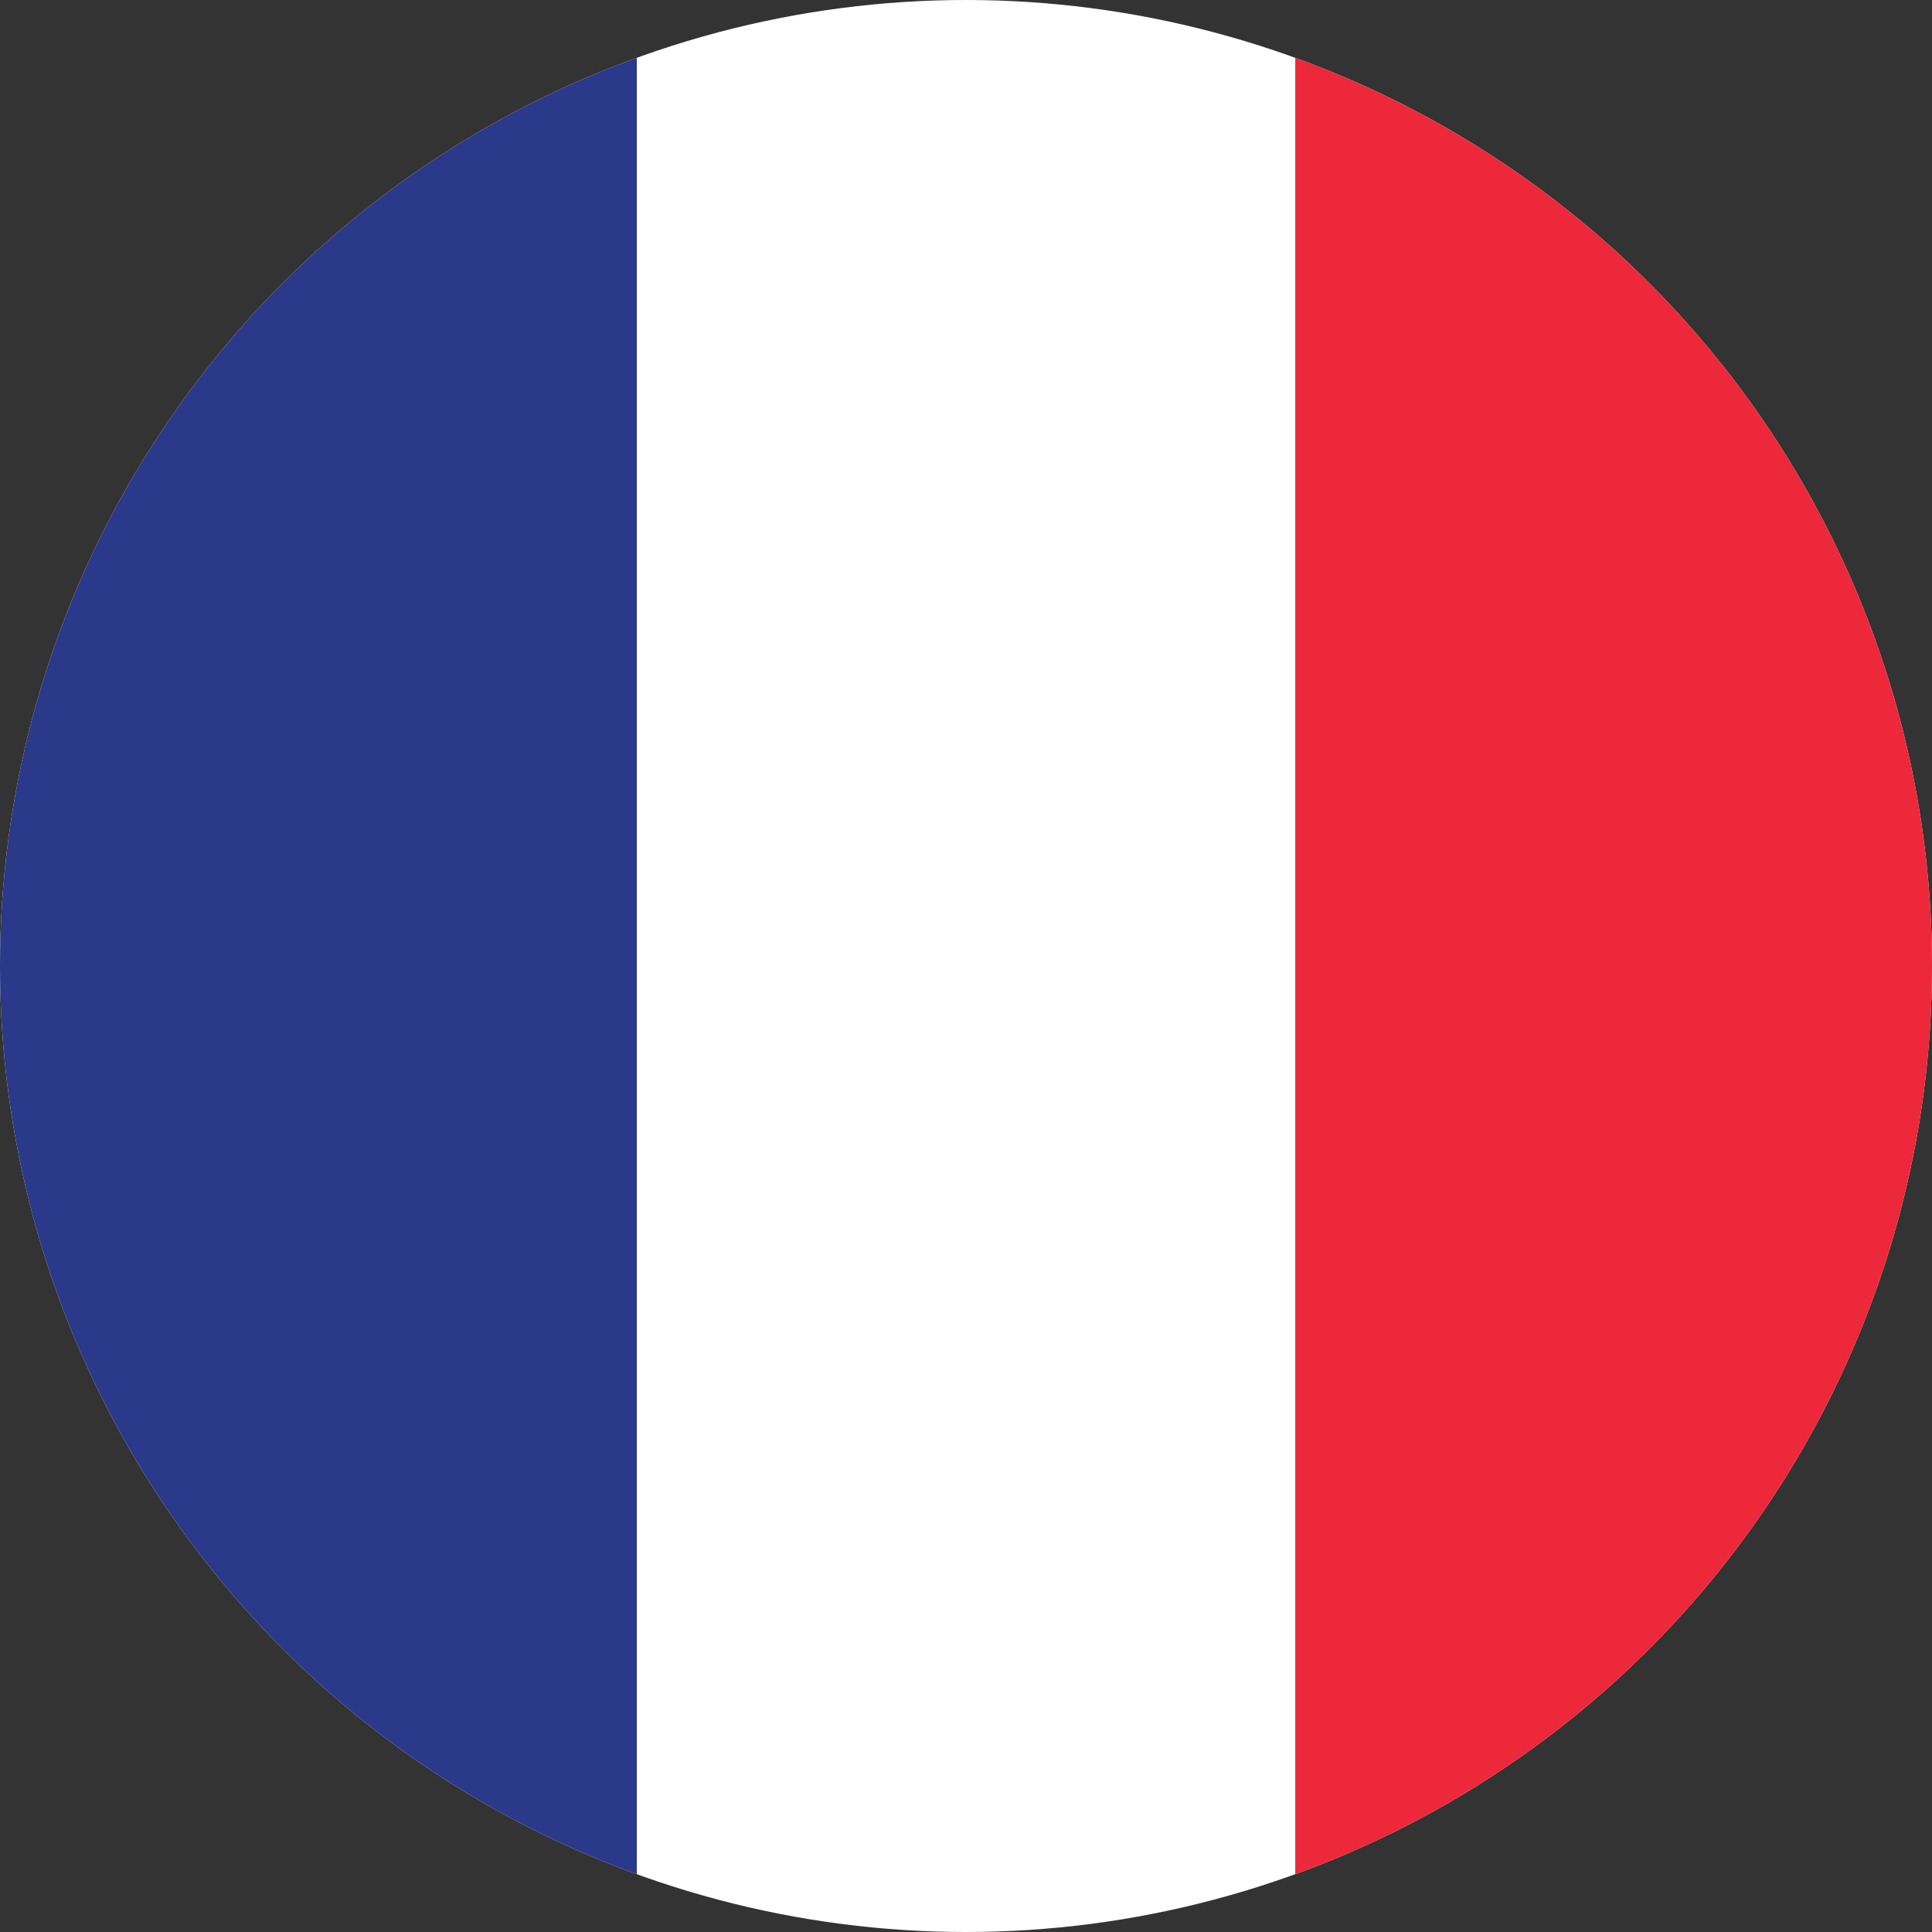
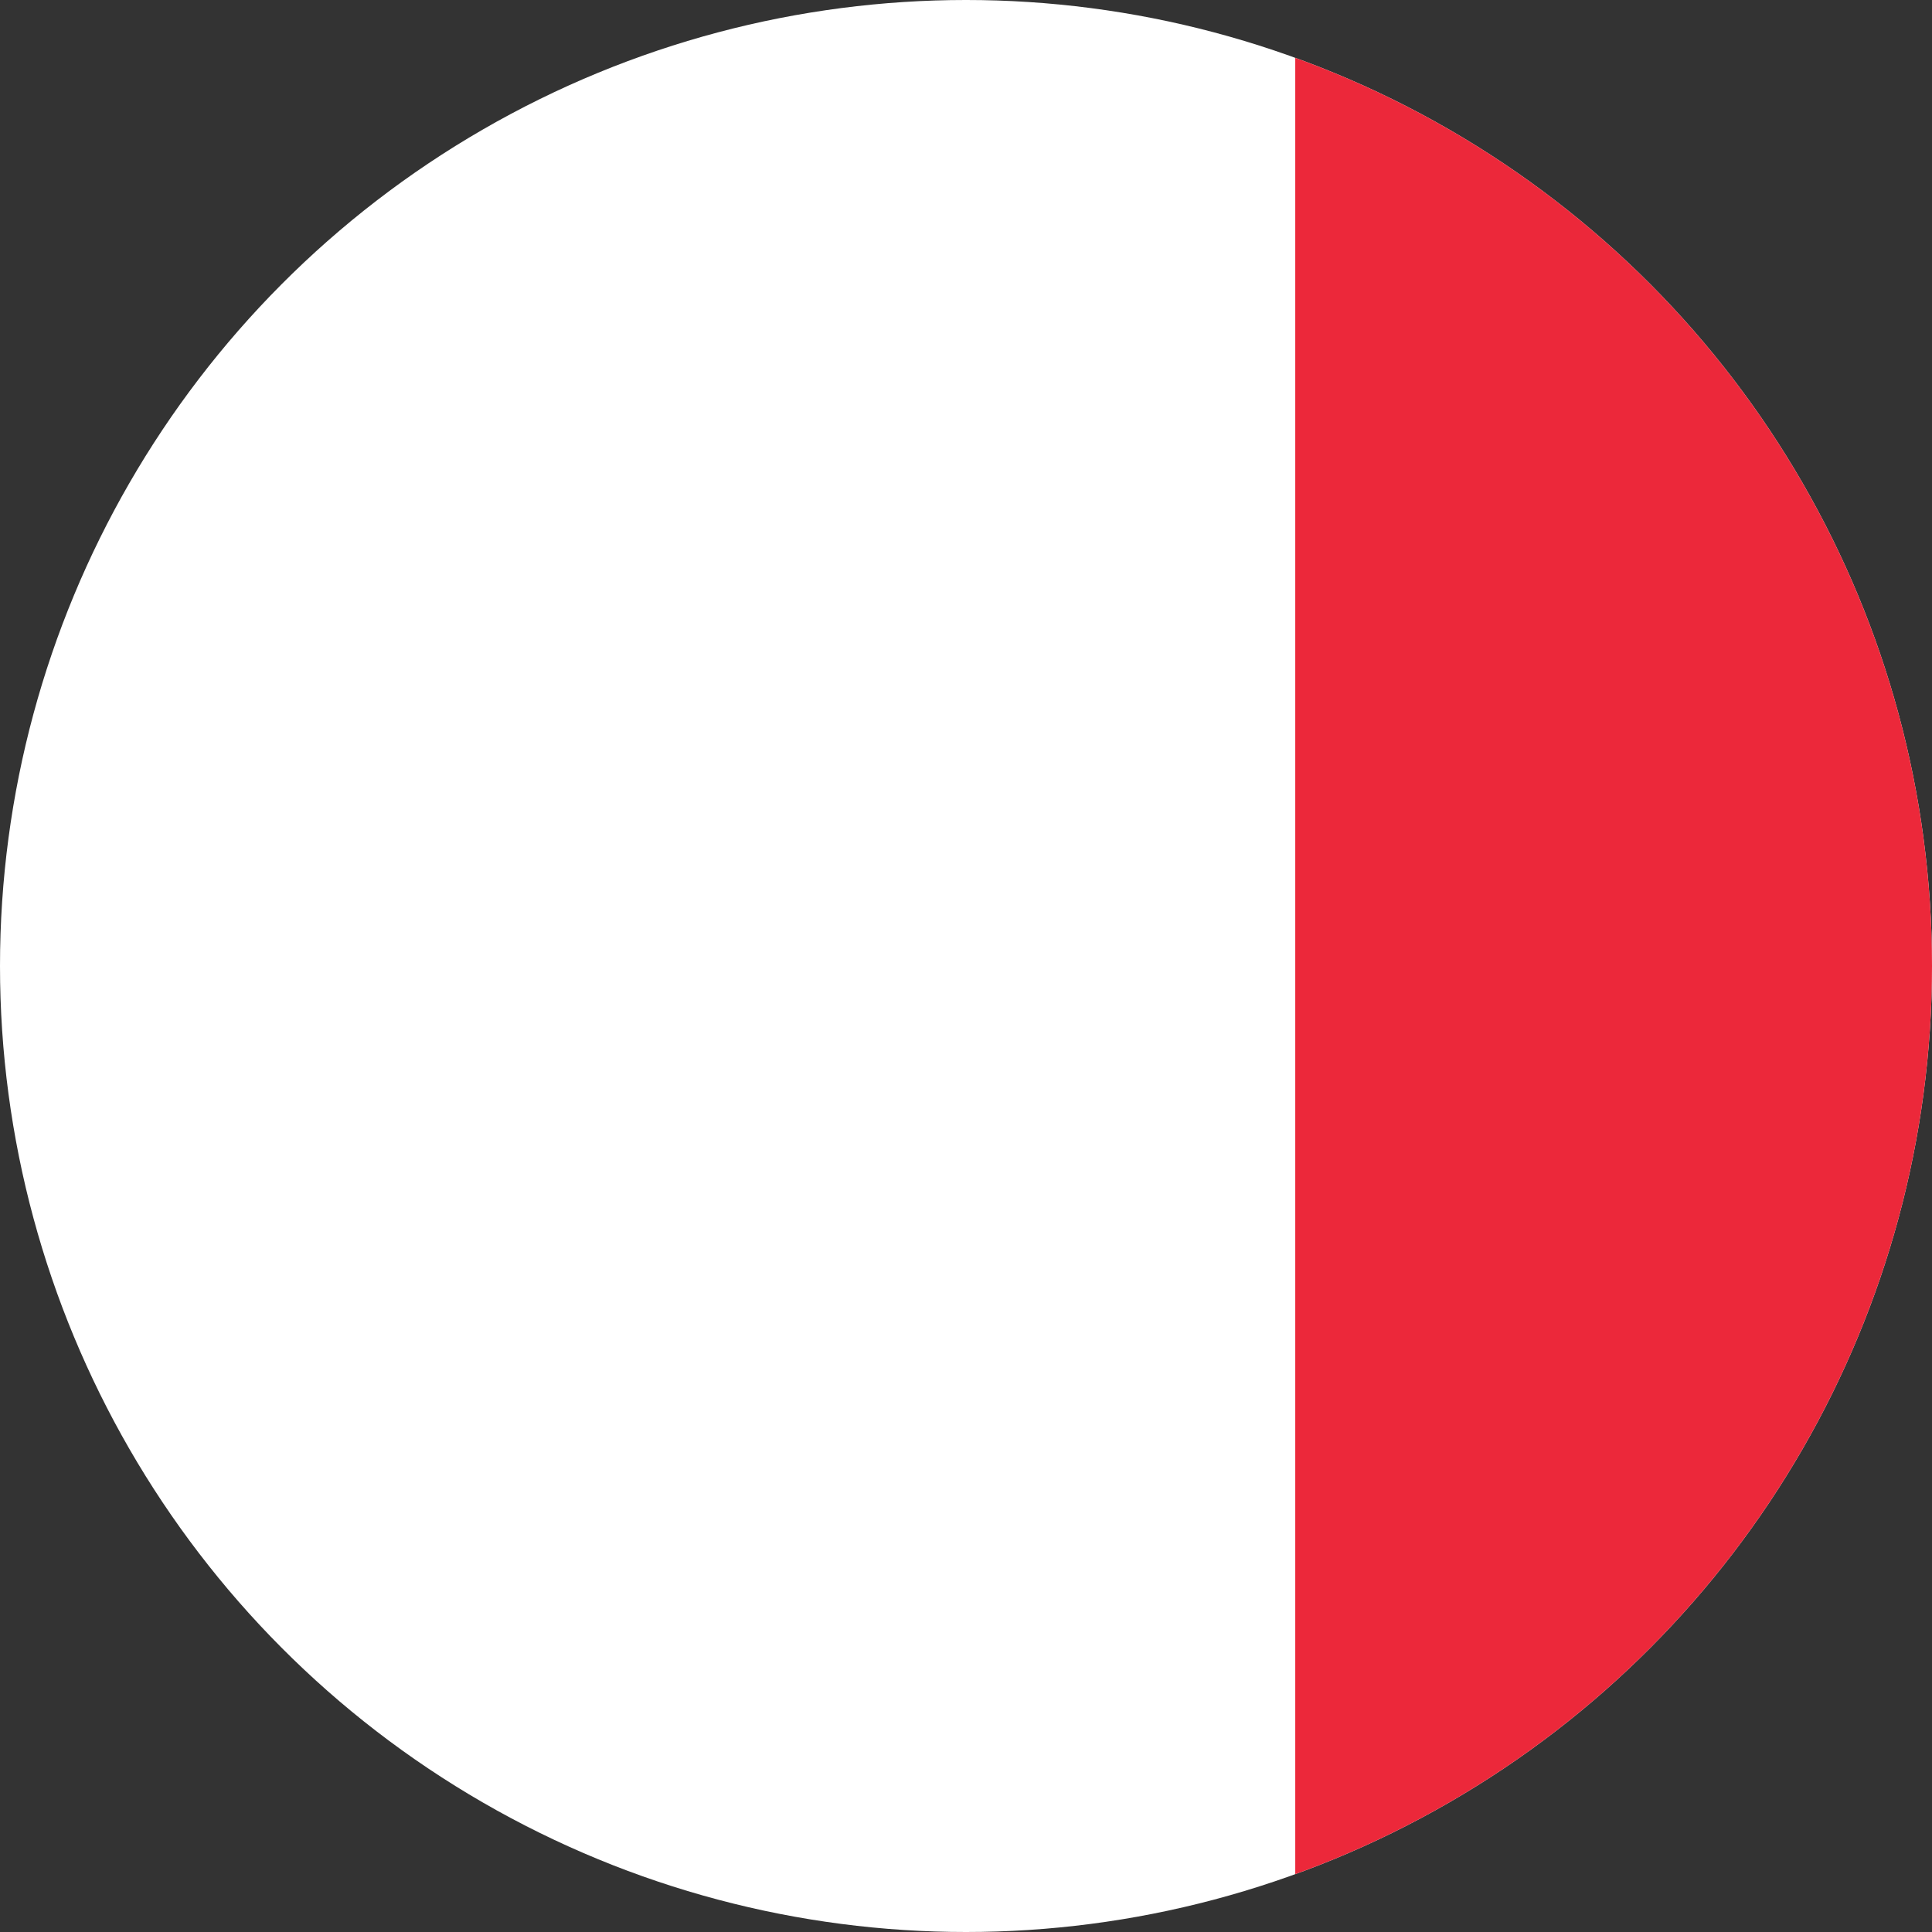
<svg xmlns="http://www.w3.org/2000/svg" xmlns:xlink="http://www.w3.org/1999/xlink" version="1.1" x="0px" y="0px" viewBox="0 0 5000 5000" style="enable-background:new 0 0 5000 5000;" xml:space="preserve">
  <rect x="0" y="0" width="5000" height="5000" fill="#333333" stroke="none" />
  <style type="text/css">
	.st0{clip-path:url(#SVGID_00000161631907512737546490000005462196655600209800_);fill:#FFFFFF;}
	.st1{clip-path:url(#SVGID_00000161631907512737546490000005462196655600209800_);fill:#EC283A;}
	.st2{clip-path:url(#SVGID_00000161631907512737546490000005462196655600209800_);fill:#2A3989;}
</style>
  <g id="_x31_">
</g>
  <g id="_x31__1_">
    <g>
      <defs>
        <circle id="SVGID_1_" cx="2500" cy="2500" r="2500" />
      </defs>
      <clipPath id="SVGID_00000089558057122733238170000002314737352651526796_">
        <use xlink:href="#SVGID_1_" style="overflow:visible;" />
      </clipPath>
      <rect id="_x31__10_" x="-56.2" y="-56.2" style="clip-path:url(#SVGID_00000089558057122733238170000002314737352651526796_);fill:#FFFFFF;" width="5112.5" height="5112.5" />
      <rect id="_x31__8_" x="3352.1" y="-56.2" style="clip-path:url(#SVGID_00000089558057122733238170000002314737352651526796_);fill:#EC283A;" width="1704.2" height="5112.5" />
-       <rect id="_x31__7_" x="-56.2" y="-56.2" style="clip-path:url(#SVGID_00000089558057122733238170000002314737352651526796_);fill:#2A3989;" width="1704.2" height="5112.5" />
      <path id="_x31__15_" style="clip-path:url(#SVGID_00000089558057122733238170000002314737352651526796_);fill:#FFFFFF;" d="    M6334.4,6334.4h-7668.7v-7668.7h7668.7V6334.4z M2500-0.4C1119.1-0.4-0.4,1119.1-0.4,2500c0,1380.9,1119.5,2500.4,2500.4,2500.4    c1380.9,0,2500.4-1119.5,2500.4-2500.4C5000.4,1119.1,3880.9-0.4,2500-0.4z" />
    </g>
  </g>
</svg>